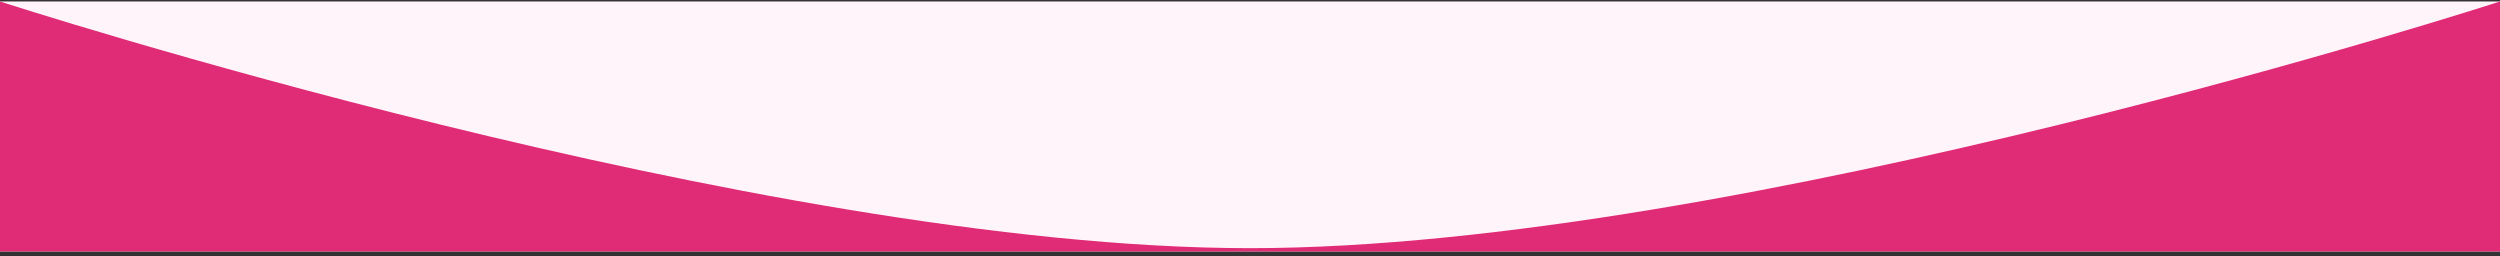
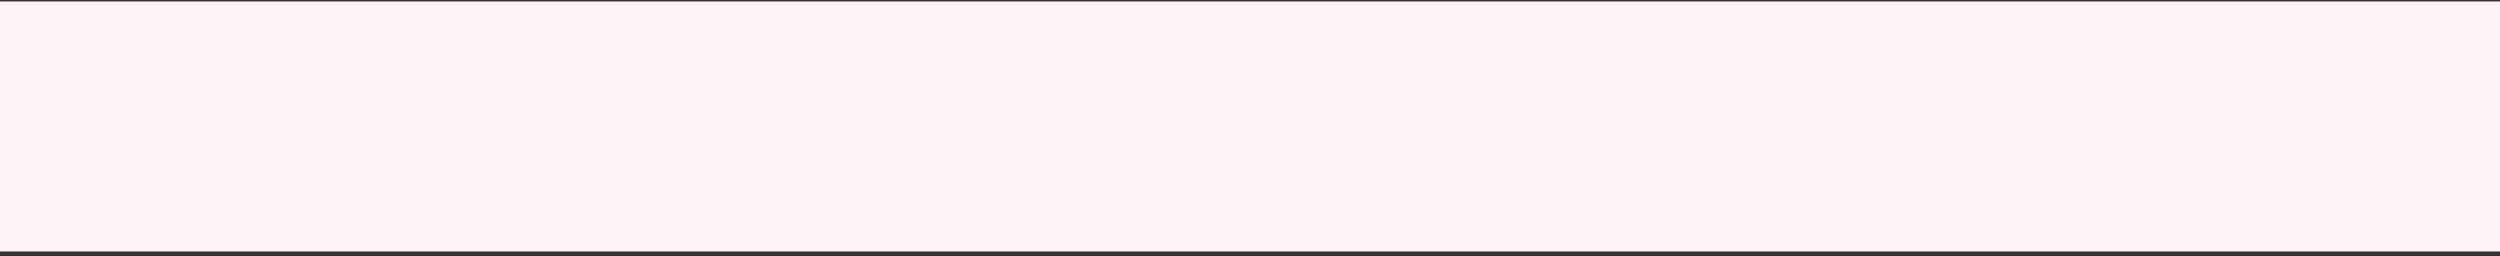
<svg xmlns="http://www.w3.org/2000/svg" width="400" height="41" viewBox="0 0 400 41" fill="none">
  <rect x="0" y="0" width="400" height="41" fill="#333333" stroke="none" />
  <rect width="400" height="40" transform="translate(0 0.236)" fill="#FFF4F9" />
-   <path d="M200 39.706C121.66 39.706 0 0.236 0 0.236V40.236H400V0.236C400 0.236 278.34 39.706 200 39.706Z" fill="#E02B76" />
</svg>